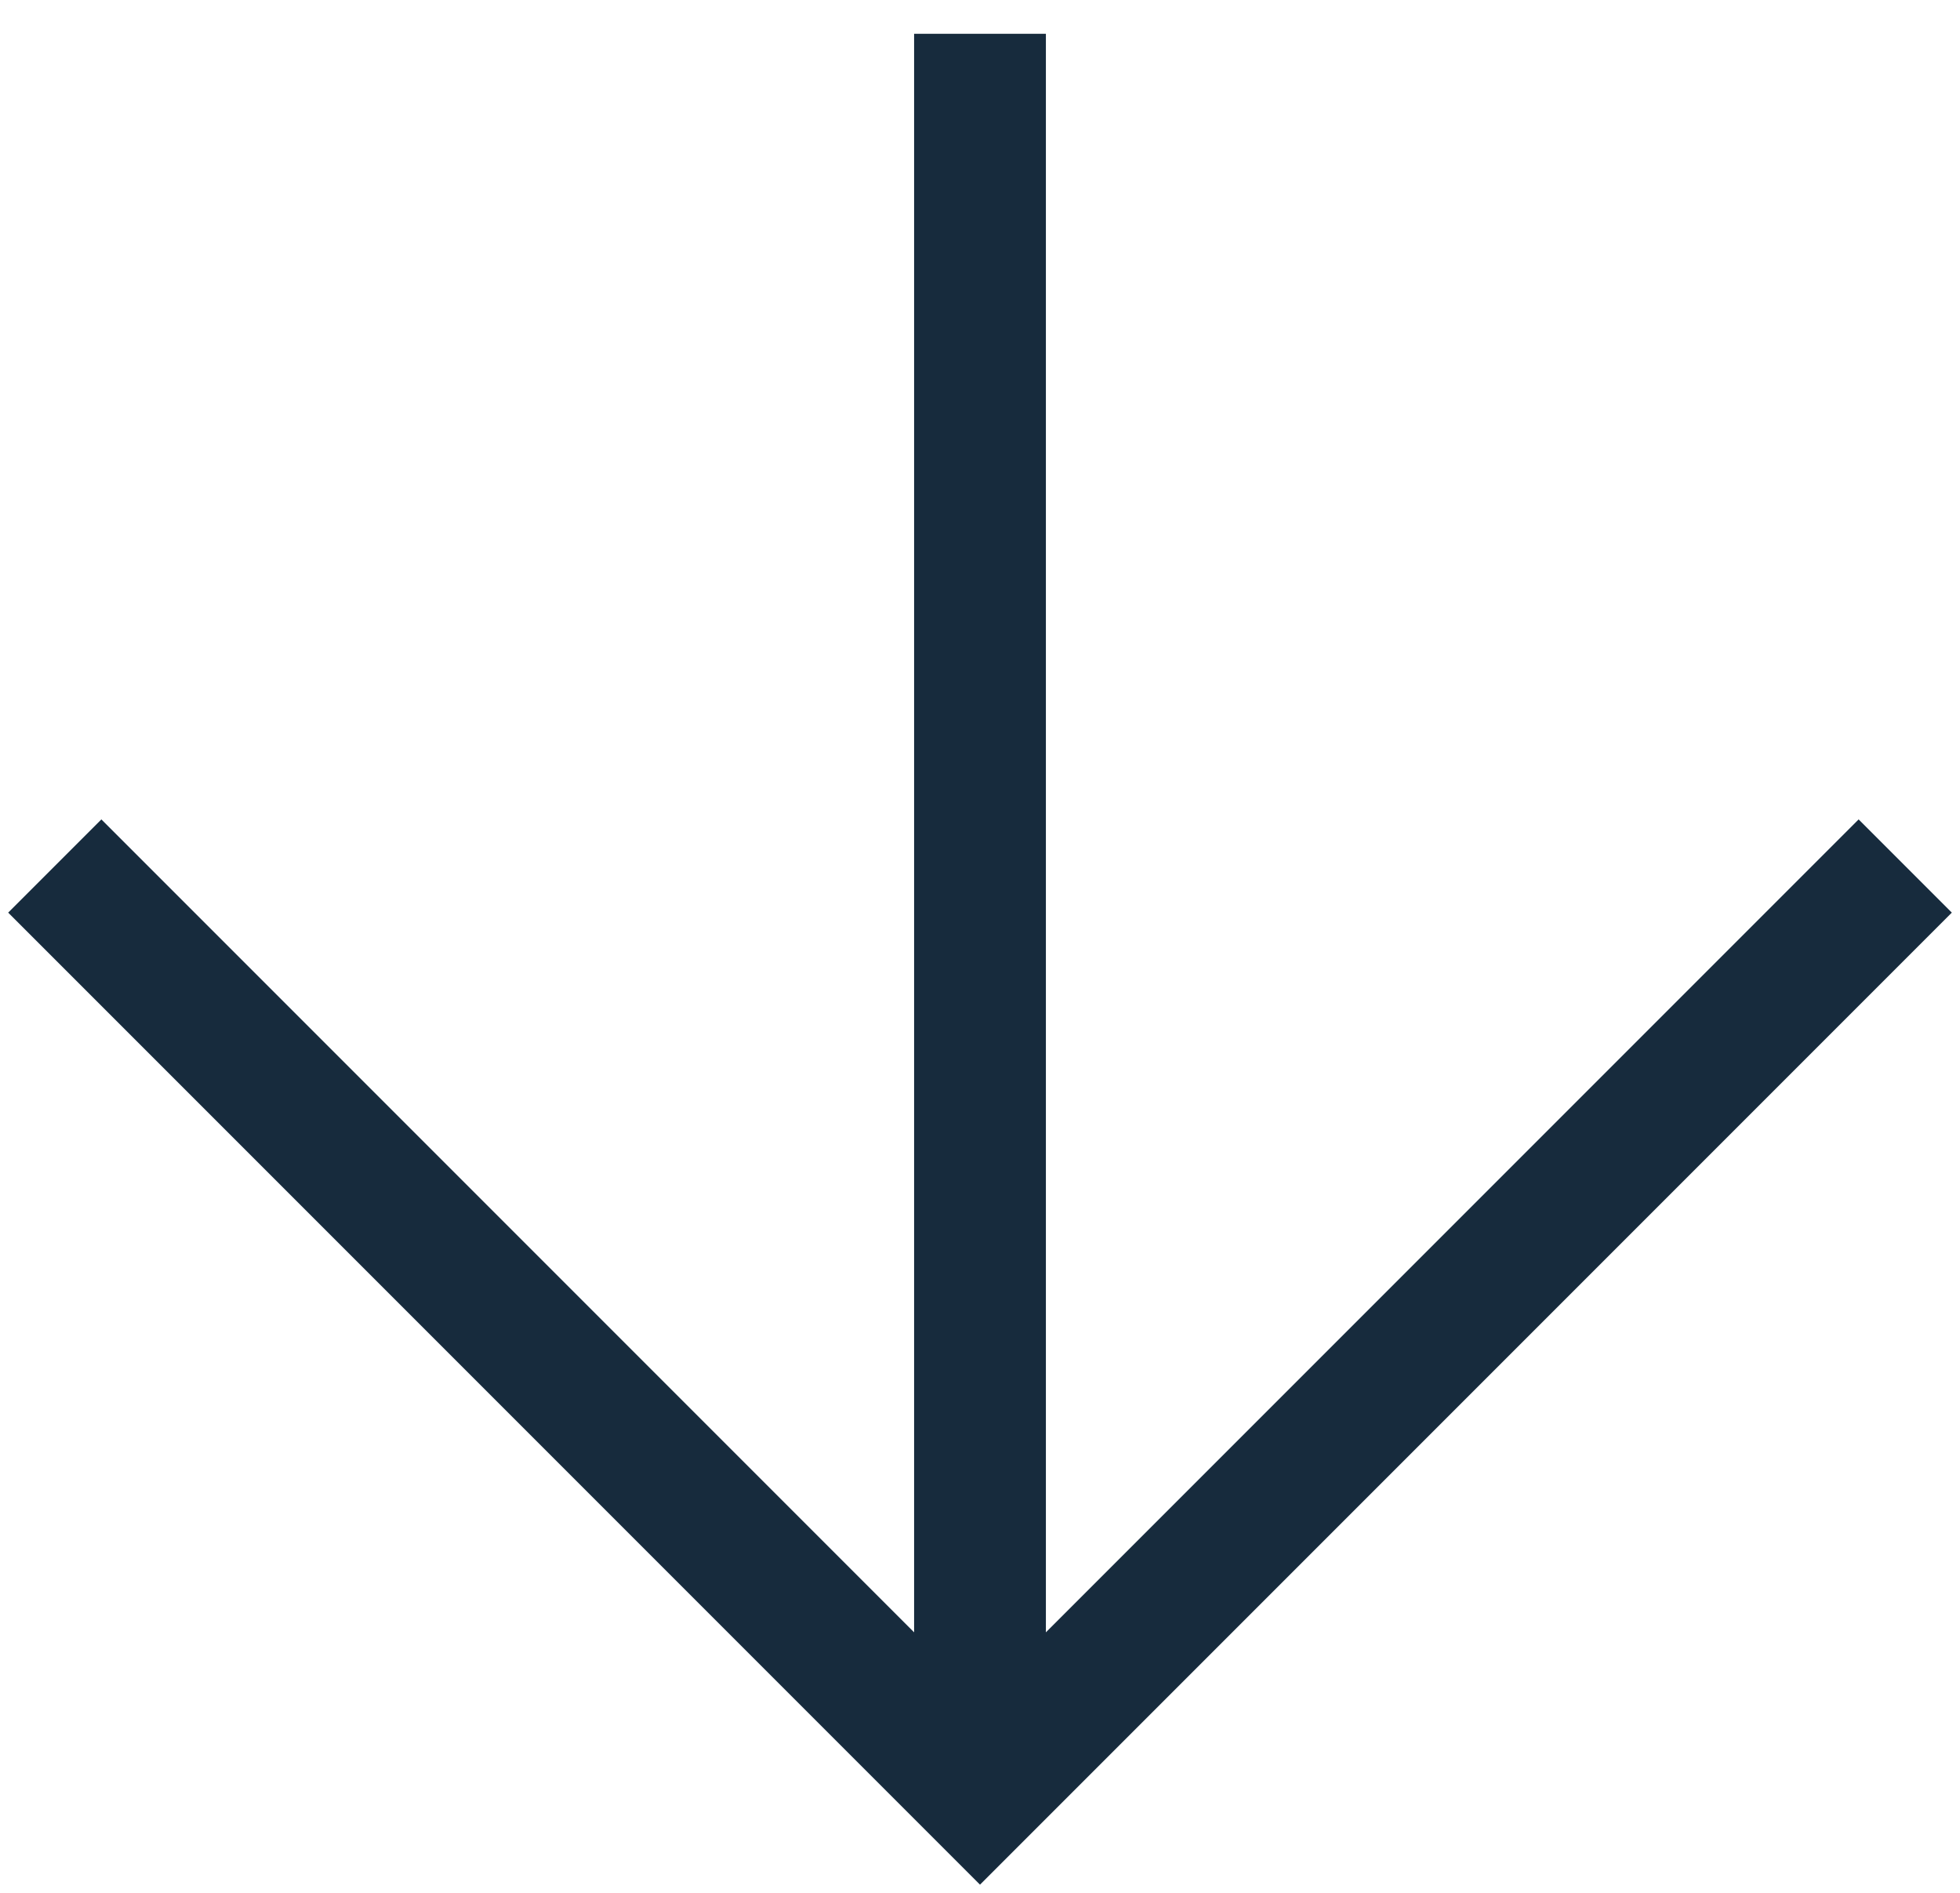
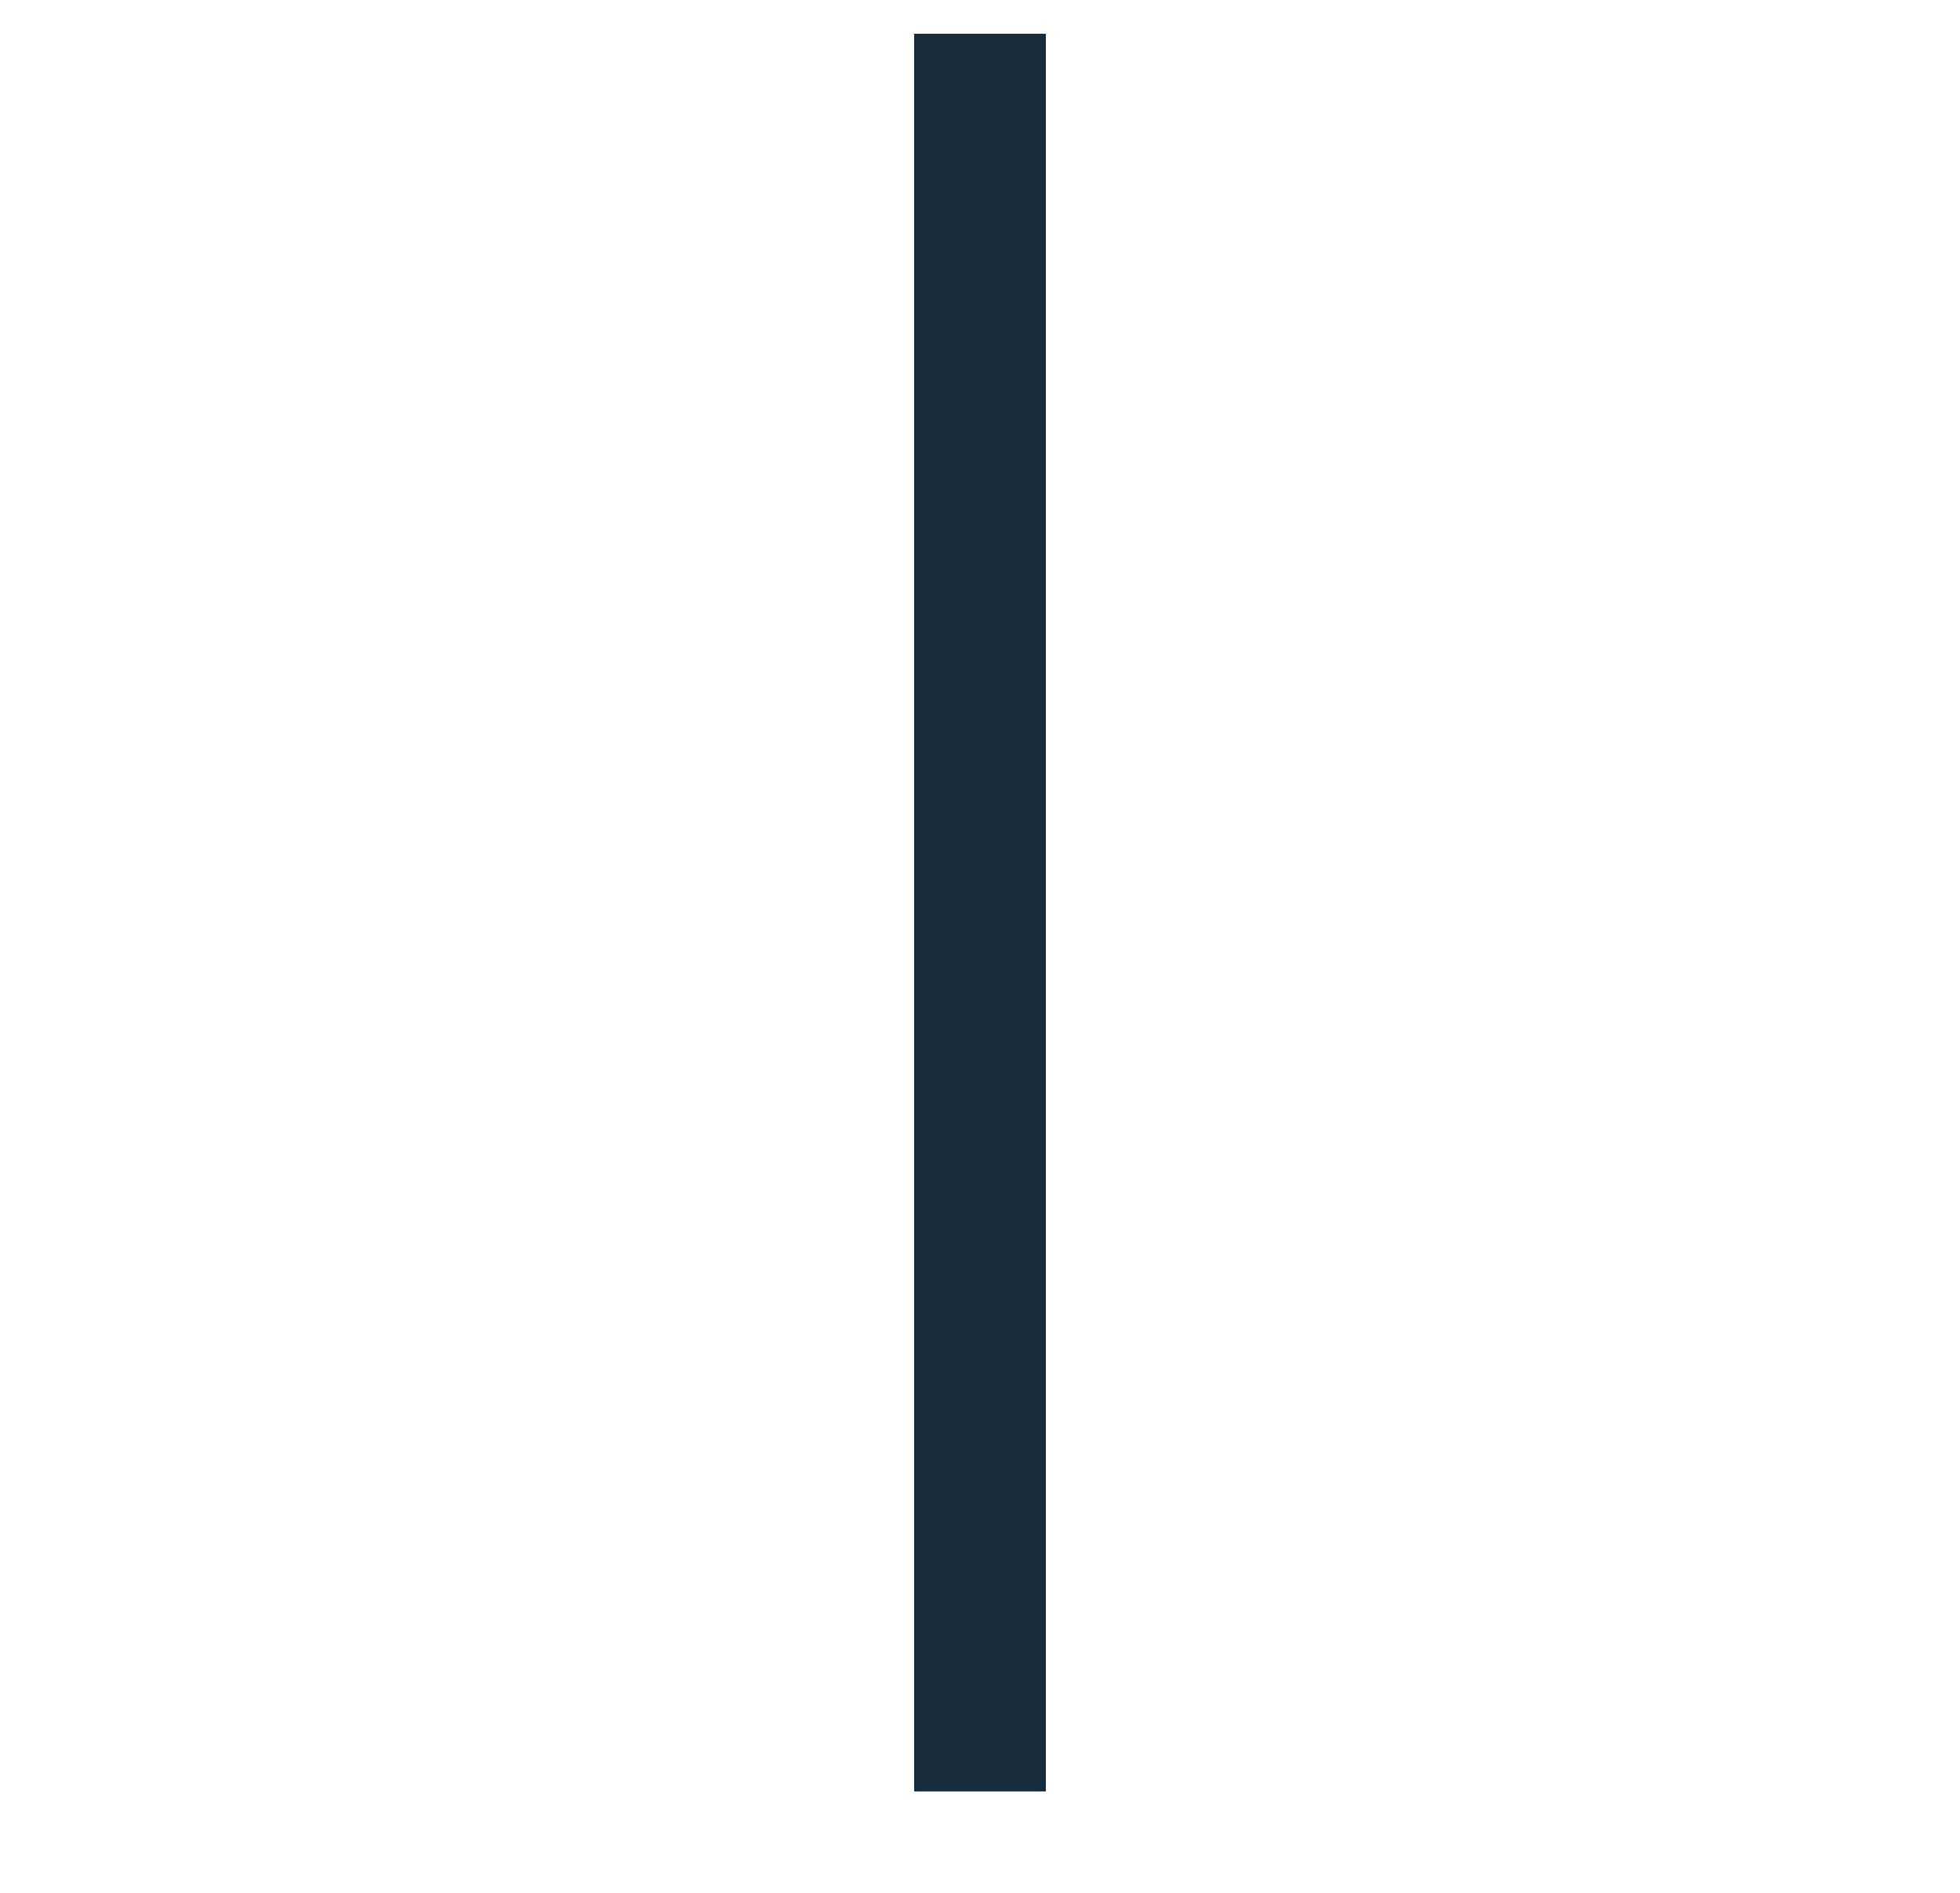
<svg xmlns="http://www.w3.org/2000/svg" width="29" height="28" viewBox="0 0 29 28" fill="none">
-   <path d="M1.5 13.5L14.5 26.5L27.5 13.5" stroke="#172B3D" stroke-width="1.95" stroke-linecap="square" />
  <path d="M14.5 0.5V26.5" stroke="#172B3D" stroke-width="1.95" />
</svg>